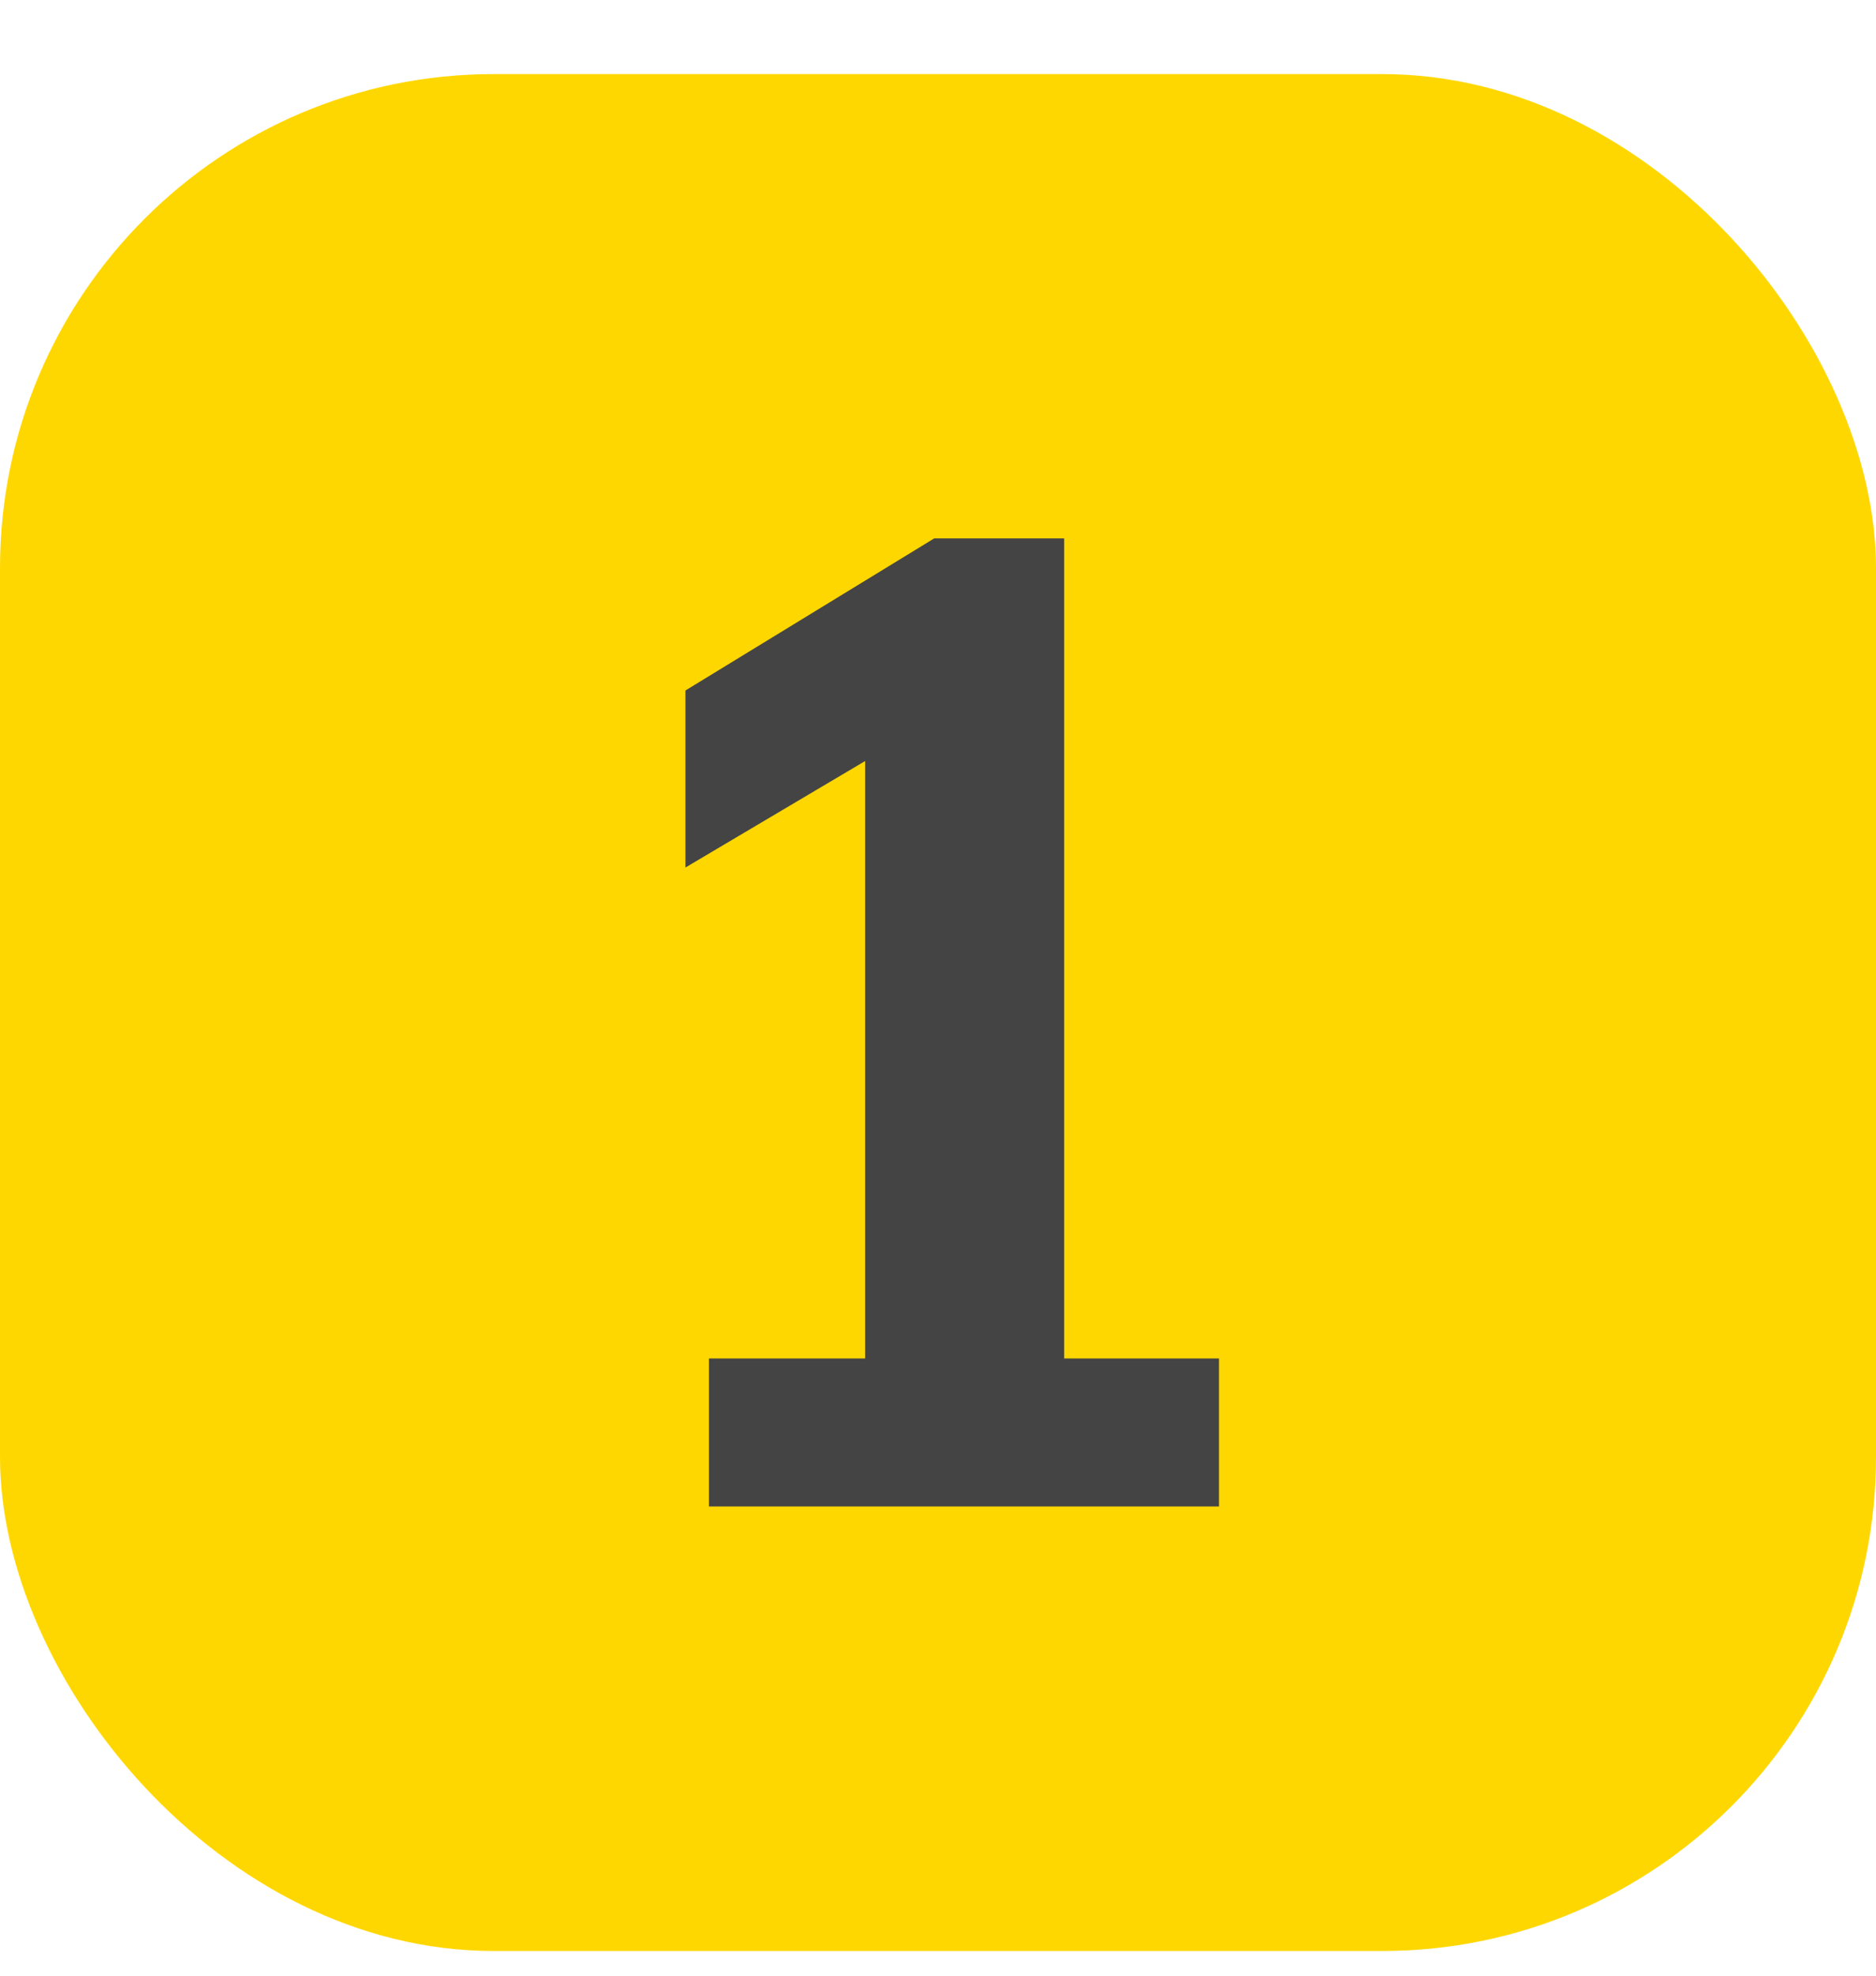
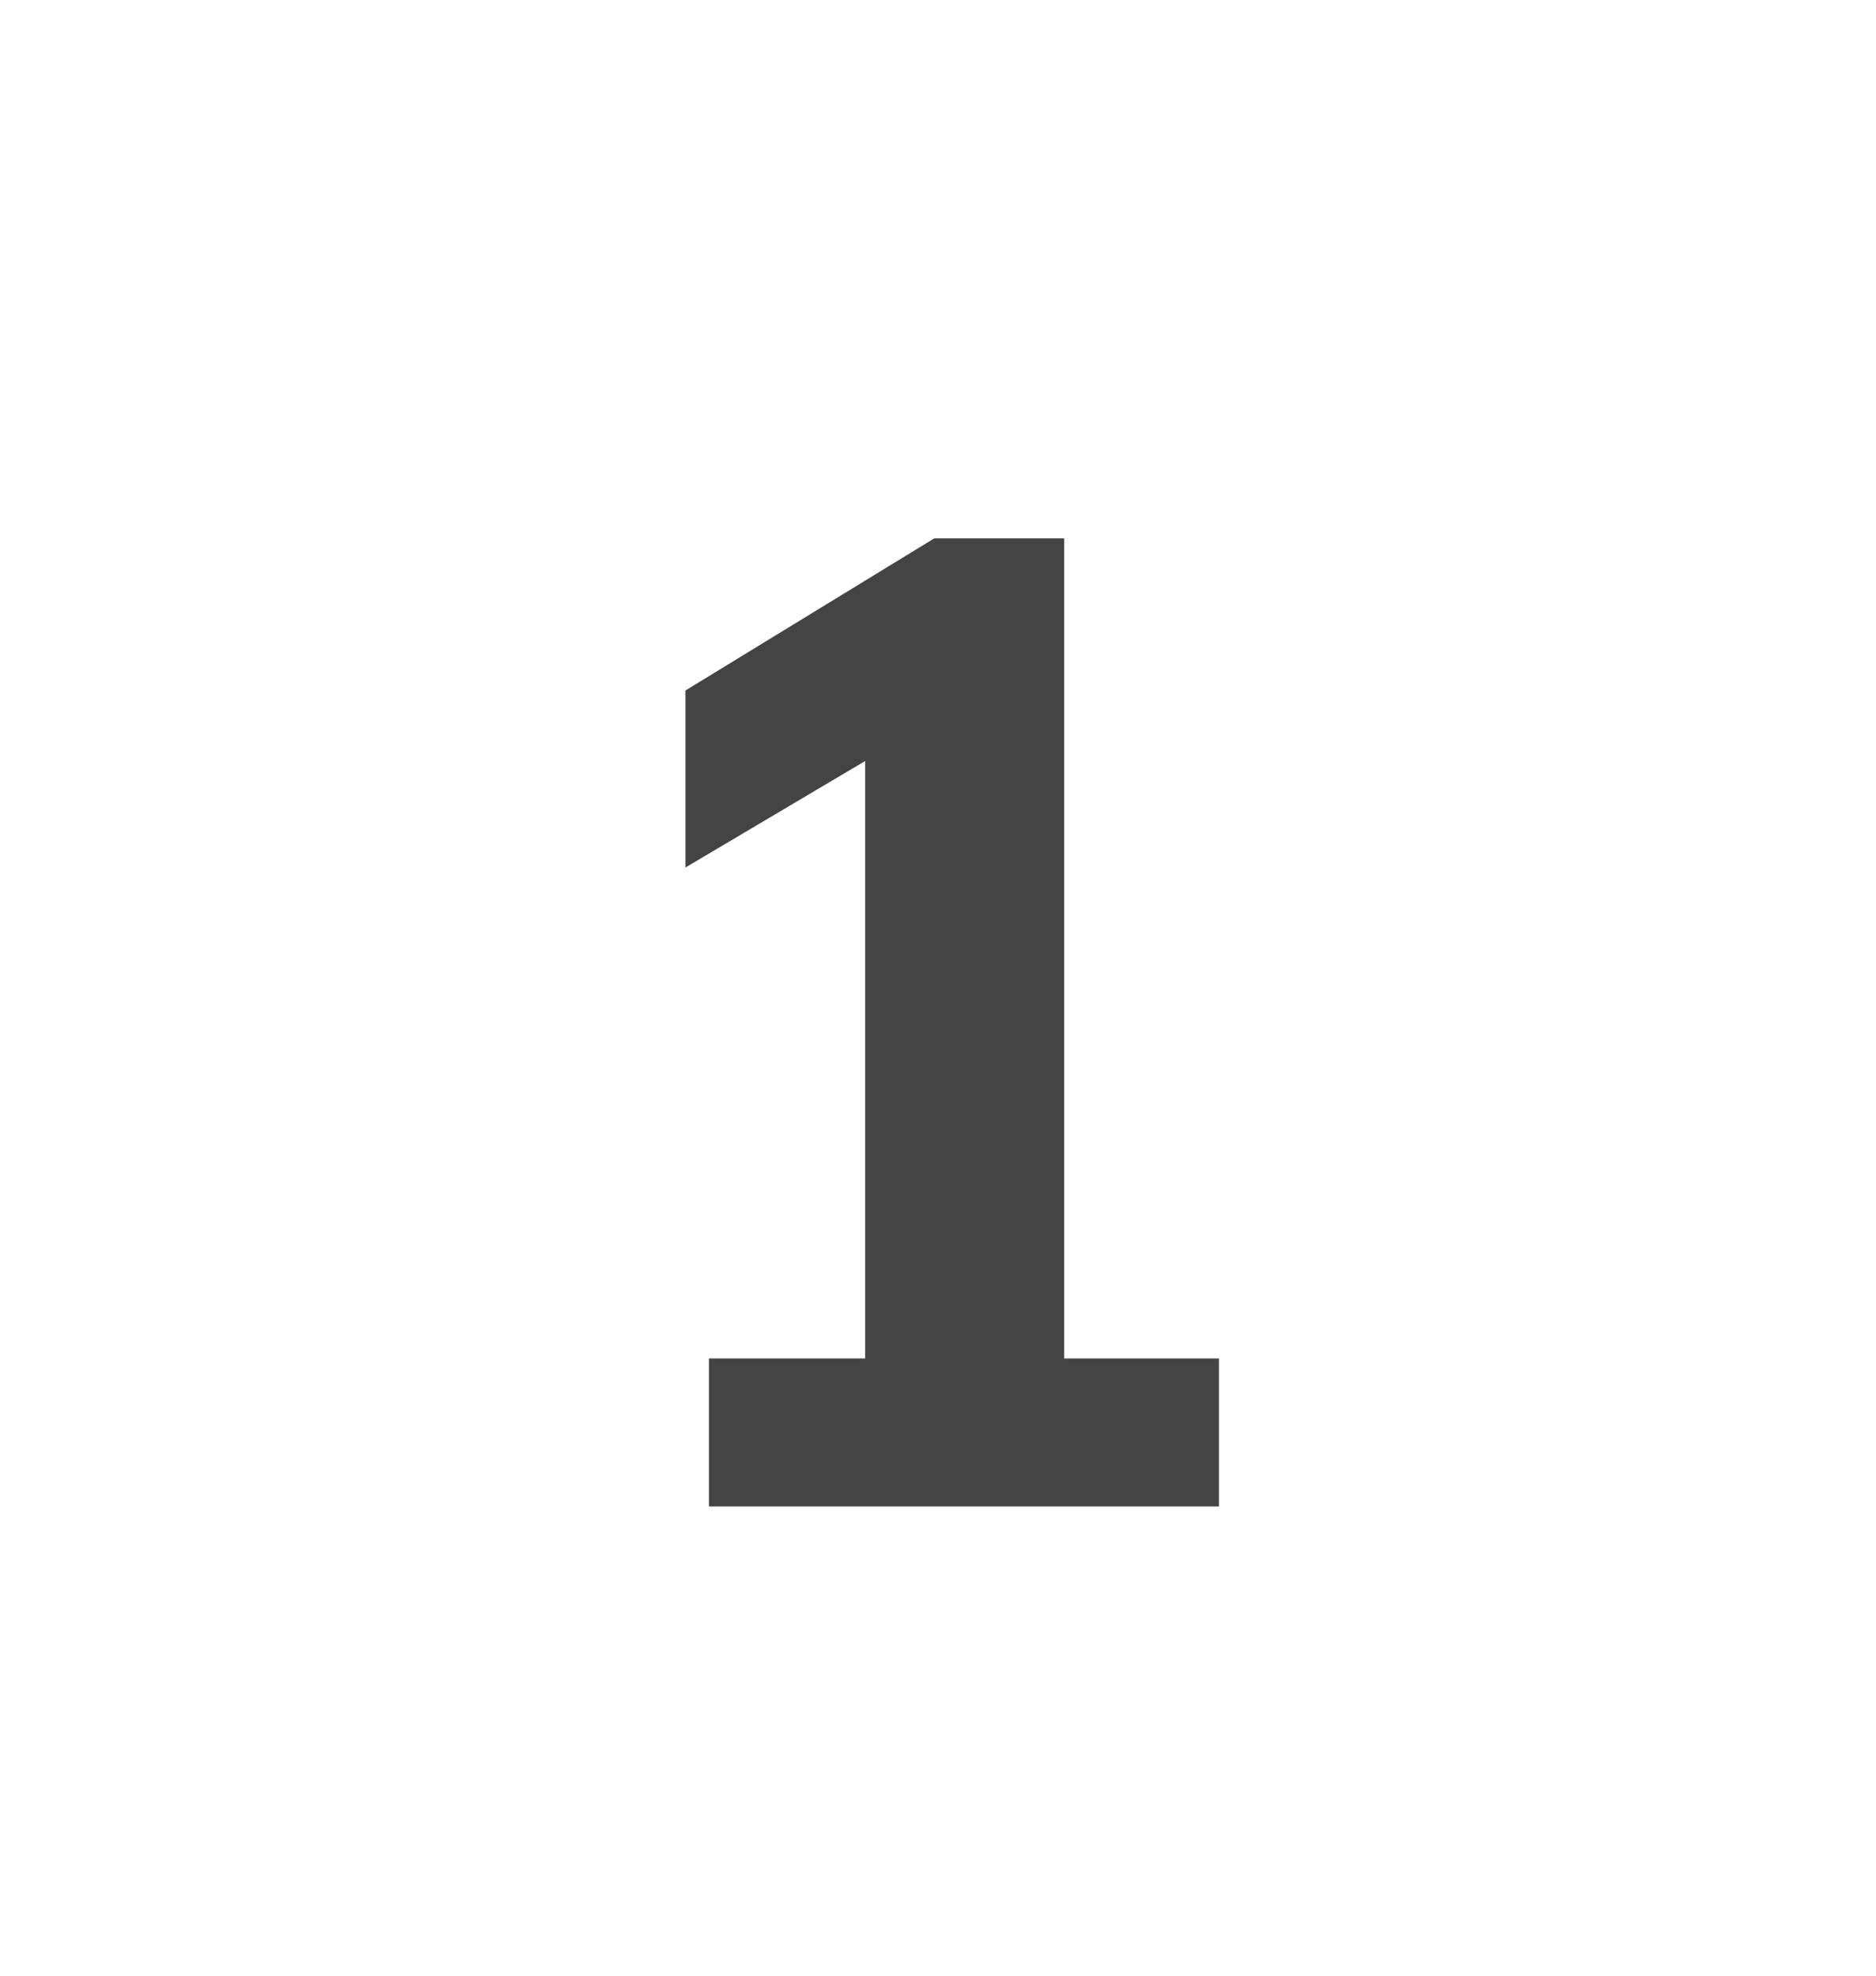
<svg xmlns="http://www.w3.org/2000/svg" width="38" height="40" viewBox="0 0 38 40" fill="none">
-   <rect y="1.5" width="38" height="38" rx="10" fill="#FFD700" />
  <path d="M14.36 27.504H17.524V15.408L13.884 17.564V13.98L18.924 10.9H21.556V27.504H24.692V30.5H14.36V27.504Z" fill="#444444" />
</svg>